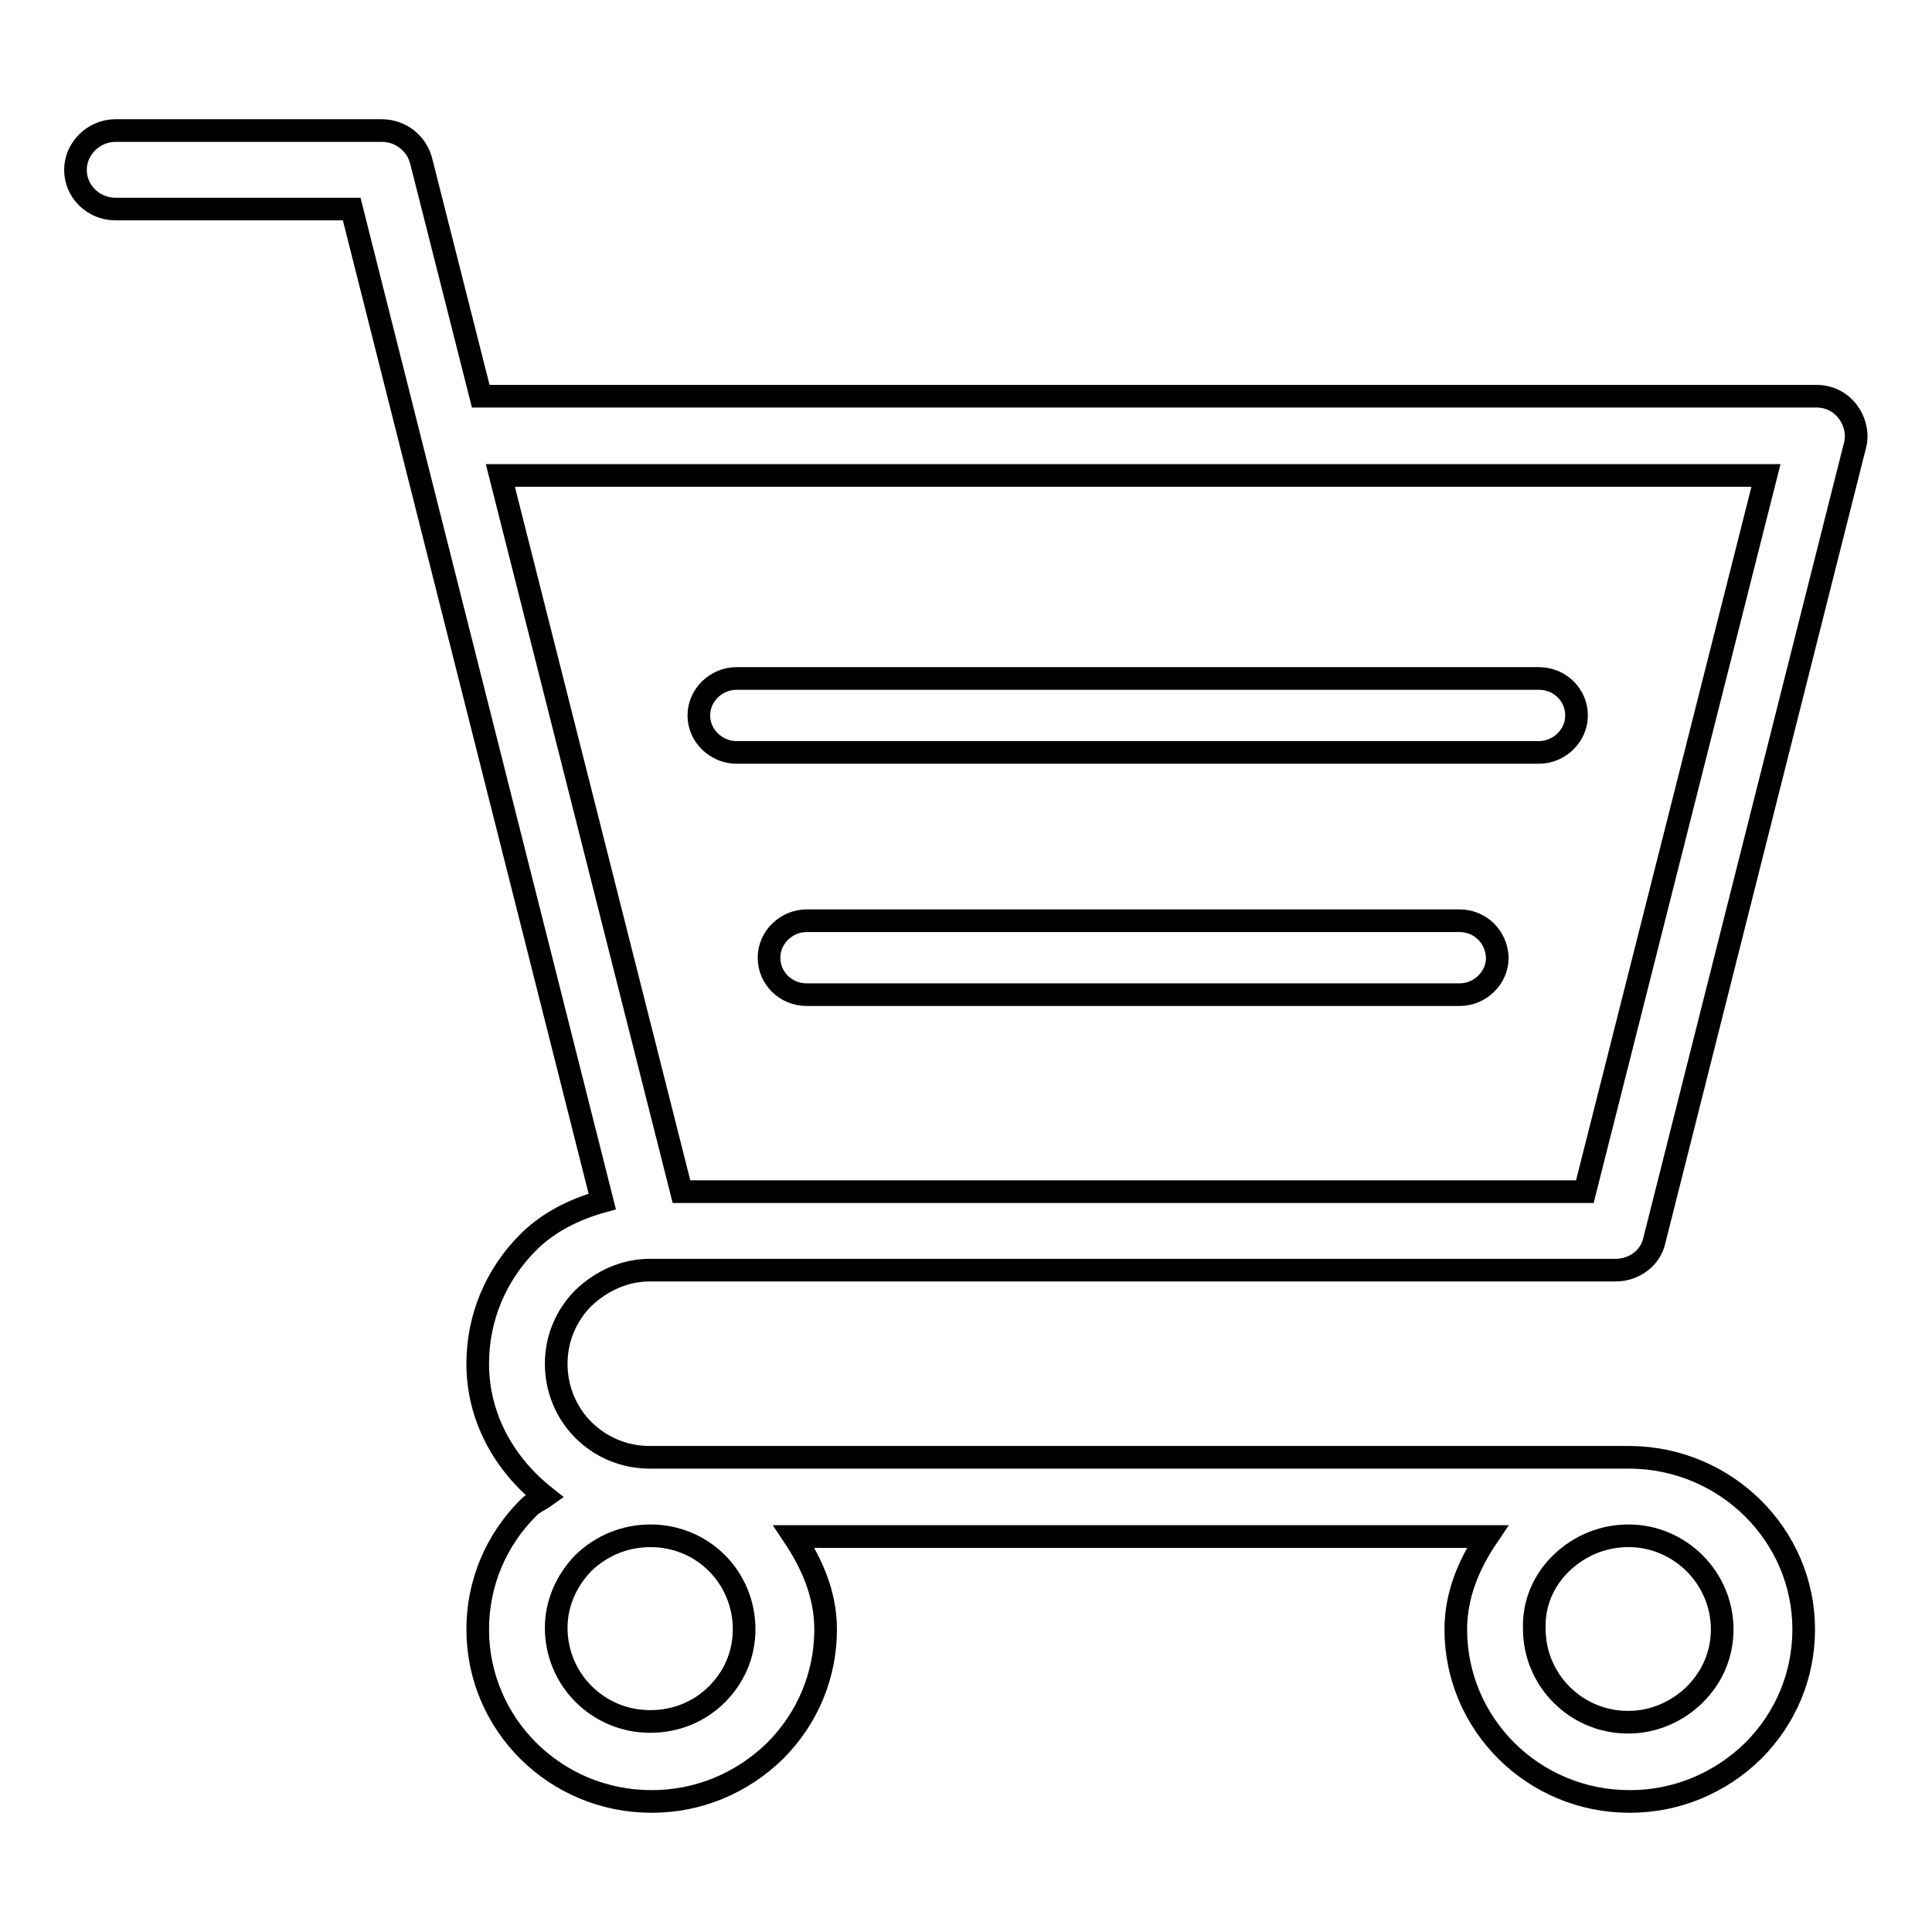
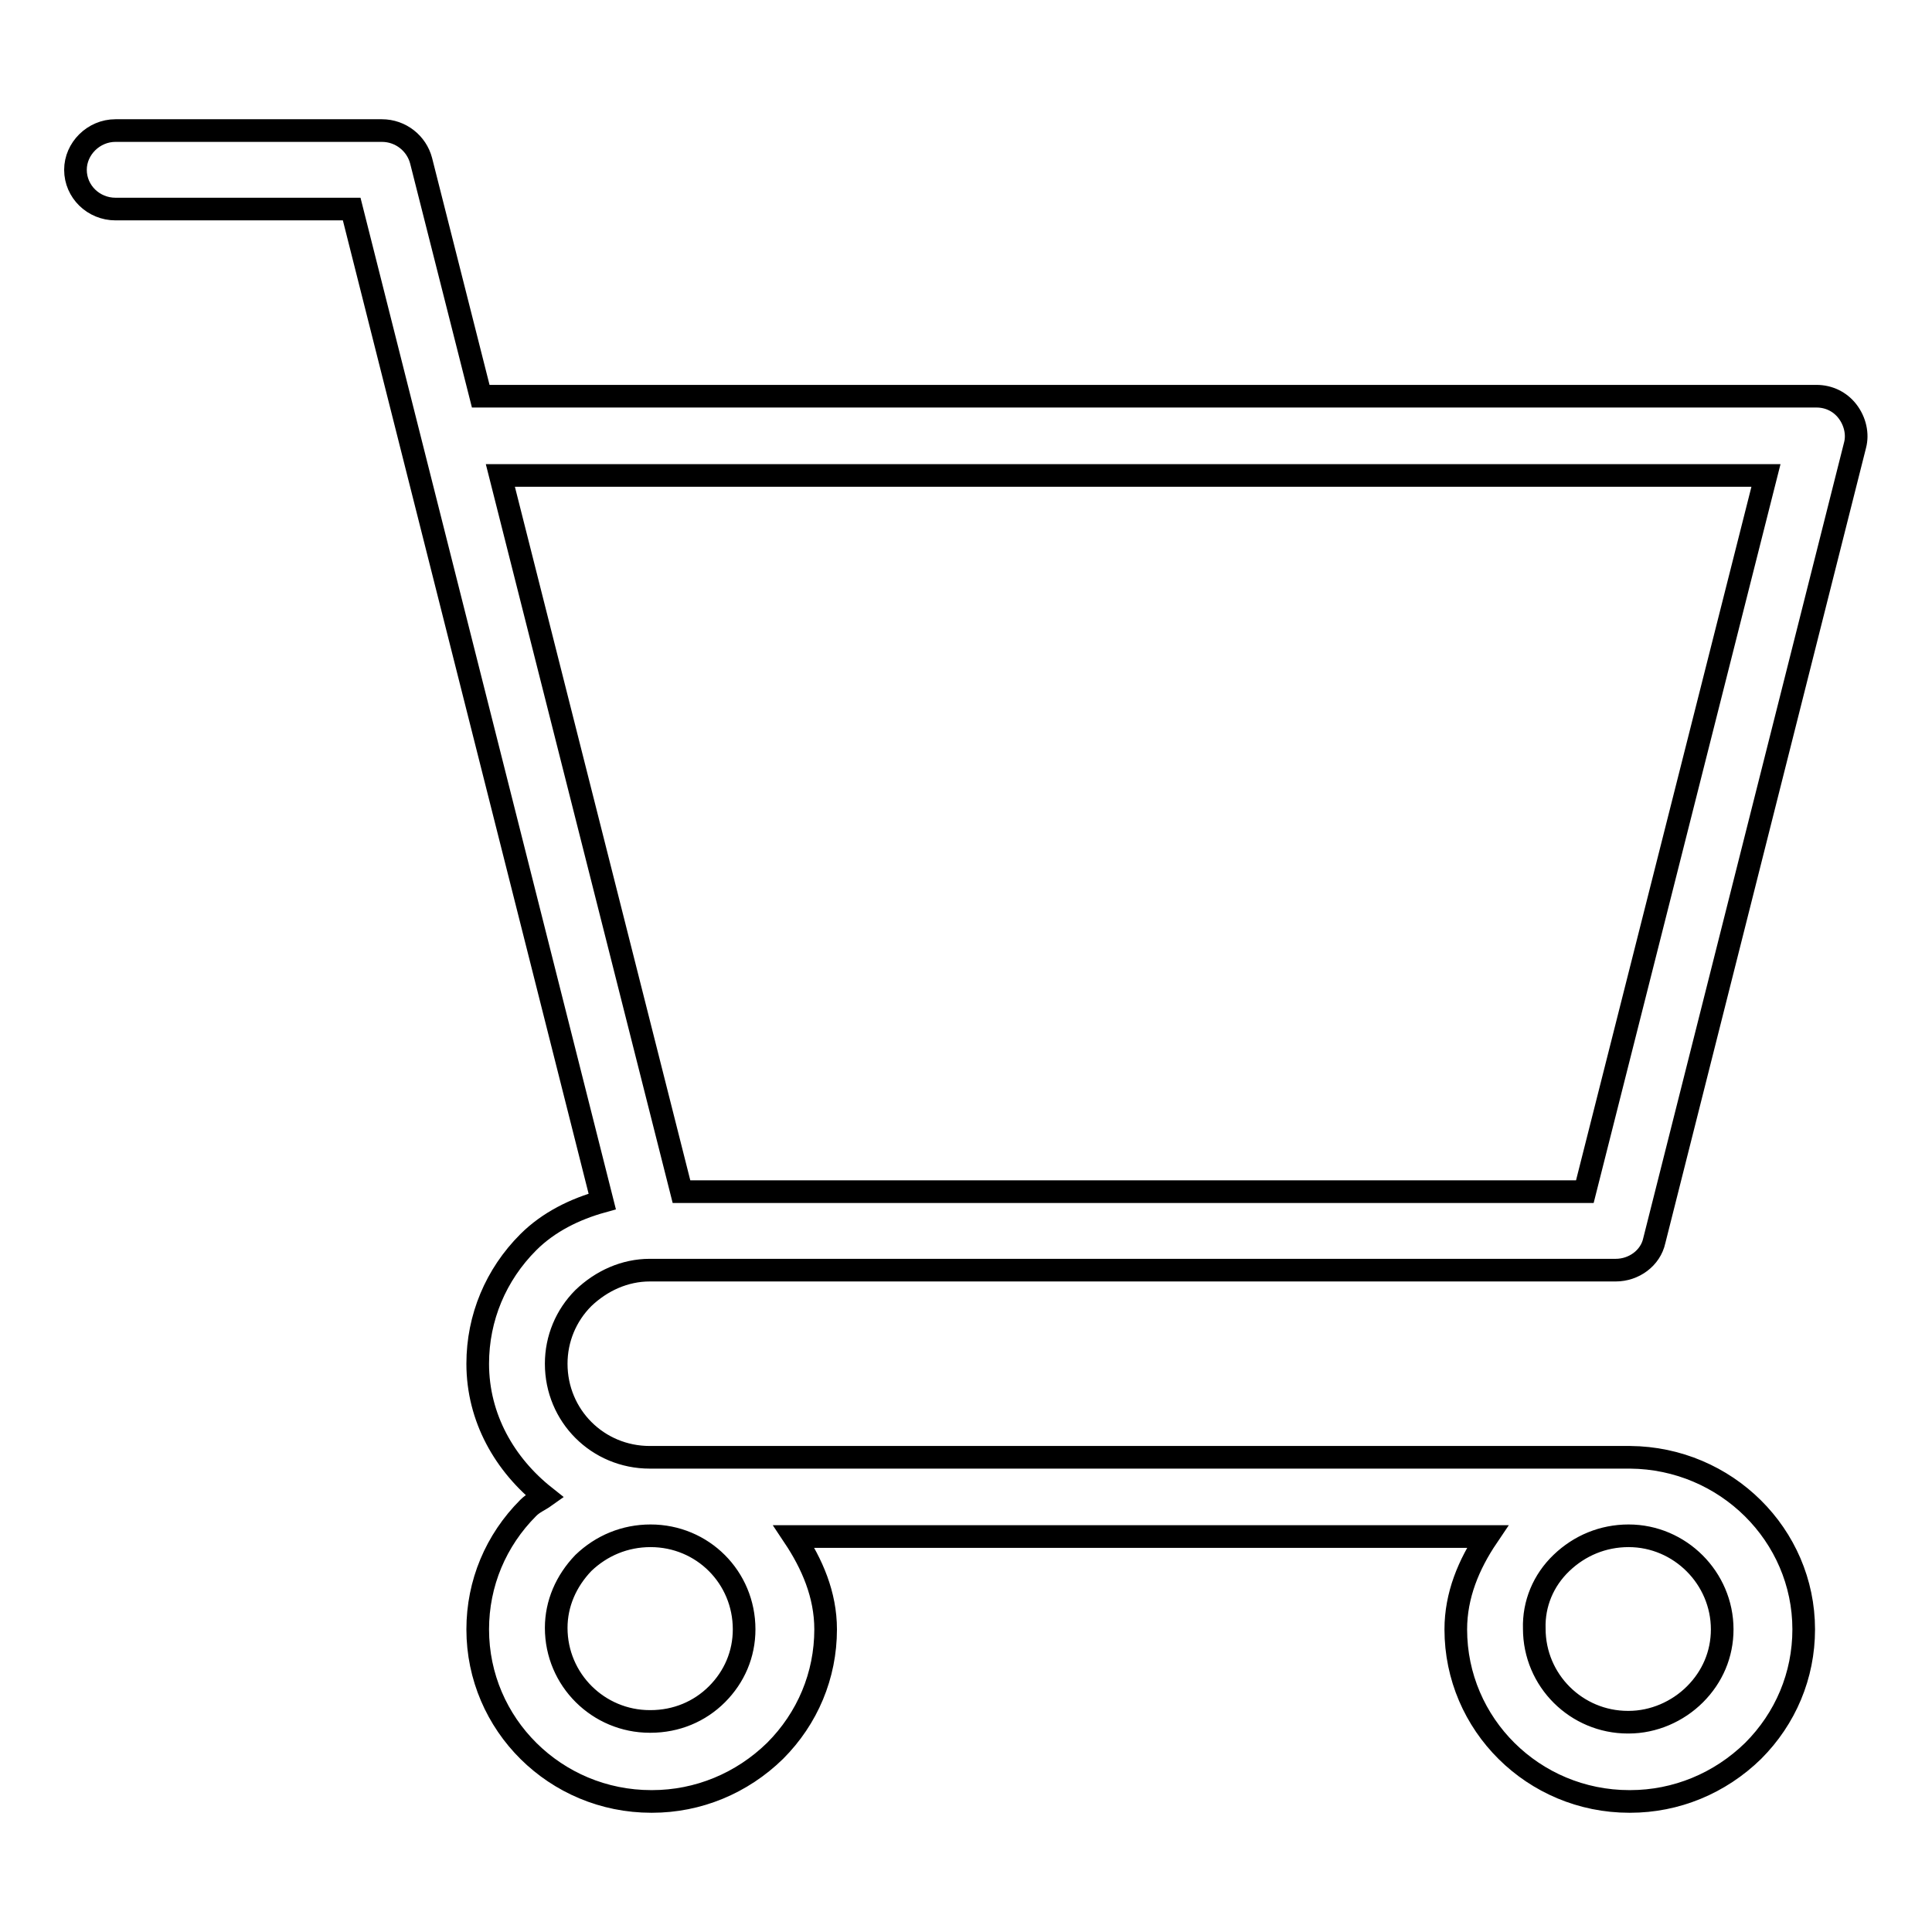
<svg xmlns="http://www.w3.org/2000/svg" version="1.1" x="0px" y="0px" viewBox="0 0 256 256" enable-background="new 0 0 256 256" xml:space="preserve">
  <g>
    <g>
      <path stroke-width="3" fill-opacity="0" stroke="#000000" d="M86.1,168.3C86.1,168.3,86.1,168.3,86.1,168.3h128c2.4,0,4.6-1.6,5.1-3.9L245.8,59c0.4-1.5,0-3.2-1-4.5c-1-1.3-2.5-2-4.1-2h-177l-7.9-31.2c-0.6-2.3-2.7-4-5.2-4H15.3c-2.9,0-5.3,2.4-5.3,5.2c0,2.9,2.4,5.2,5.3,5.2h31.3L54.5,59l25.3,100.2c-3.6,1-7.1,2.7-9.8,5.4c-4.3,4.3-6.7,10-6.7,16.1c0,7.2,3.6,13.4,8.9,17.6c-0.7,0.5-1.5,0.8-2.2,1.5c-4.3,4.3-6.7,10-6.7,16.1c0,12.6,10.3,22.8,23,22.8c0,0,0,0,0.1,0c6.1,0,11.9-2.4,16.3-6.7c4.3-4.3,6.7-10,6.7-16.1c0-4.6-1.8-8.7-4.2-12.3h91.9c-2.5,3.7-4.2,7.8-4.2,12.3c0,12.6,10.3,22.8,23,22.8c0,0,0,0,0.1,0c6.1,0,11.9-2.4,16.3-6.7c4.3-4.3,6.7-10,6.7-16.1c0-12.5-10.3-22.7-23-22.8H86.1c-6.9,0-12.4-5.5-12.4-12.4c0-3.3,1.3-6.4,3.6-8.7C79.7,169.7,82.8,168.3,86.1,168.3z M66.3,63H234l-24,94.9H90.3L66.3,63z M206.9,207.1c2.4-2.3,5.5-3.6,8.9-3.6c6.8,0,12.4,5.6,12.4,12.4c0,3.3-1.3,6.3-3.6,8.6c-2.3,2.3-5.5,3.7-8.8,3.7h-0.1c-6.8,0-12.4-5.5-12.4-12.4C203.2,212.5,204.5,209.4,206.9,207.1z M77.3,207.1c2.4-2.3,5.5-3.6,8.9-3.6c6.9,0,12.4,5.5,12.4,12.4c0,3.3-1.3,6.3-3.6,8.6c-2.3,2.3-5.4,3.6-8.8,3.6h-0.1c-6.8,0-12.4-5.5-12.4-12.4C73.7,212.5,75,209.5,77.3,207.1z" />
-       <path stroke-width="3" fill-opacity="0" stroke="#000000" d="M97.6,99.7h106.3c2.7,0,5-2.2,5-4.9s-2.2-4.9-5-4.9H97.6c-2.7,0-5,2.2-5,4.9C92.6,97.5,94.9,99.7,97.6,99.7z" />
-       <path stroke-width="3" fill-opacity="0" stroke="#000000" d="M193.4,122h-86.5c-2.7,0-5,2.2-5,4.9c0,2.7,2.2,4.9,5,4.9h86.5c2.7,0,5-2.2,5-4.9C198.3,124.1,196.1,122,193.4,122z" />
    </g>
  </g>
</svg>